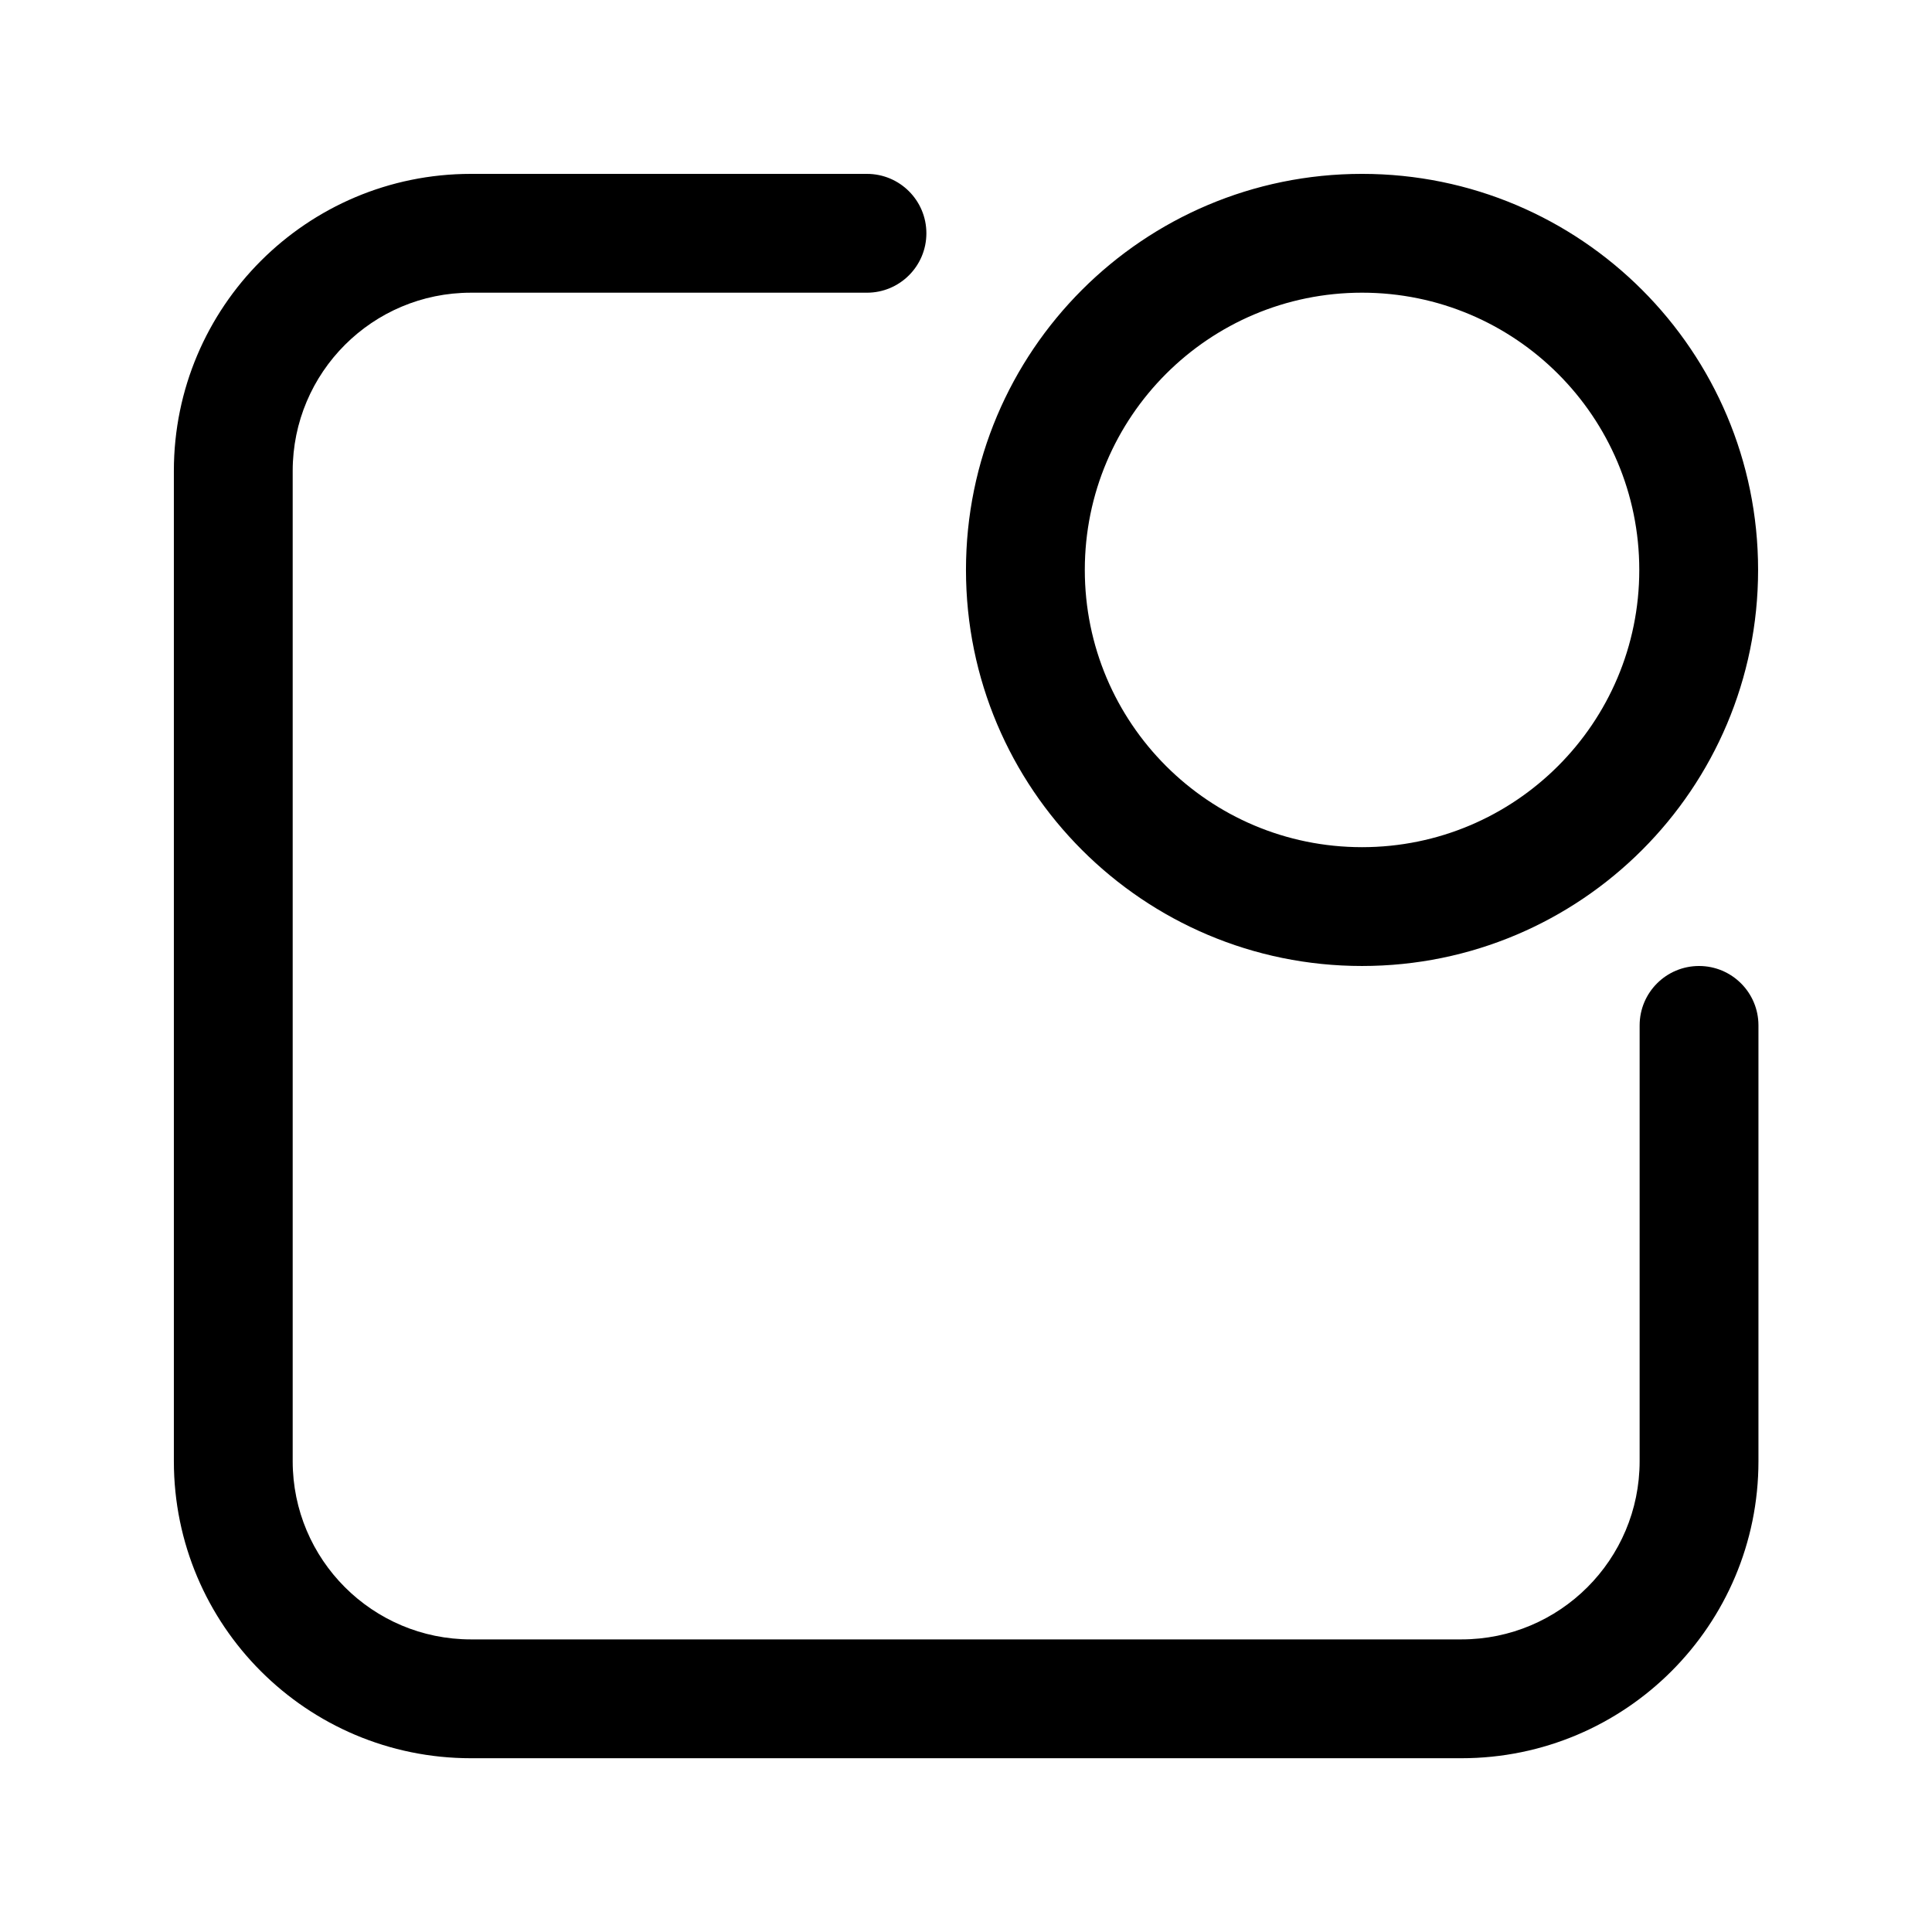
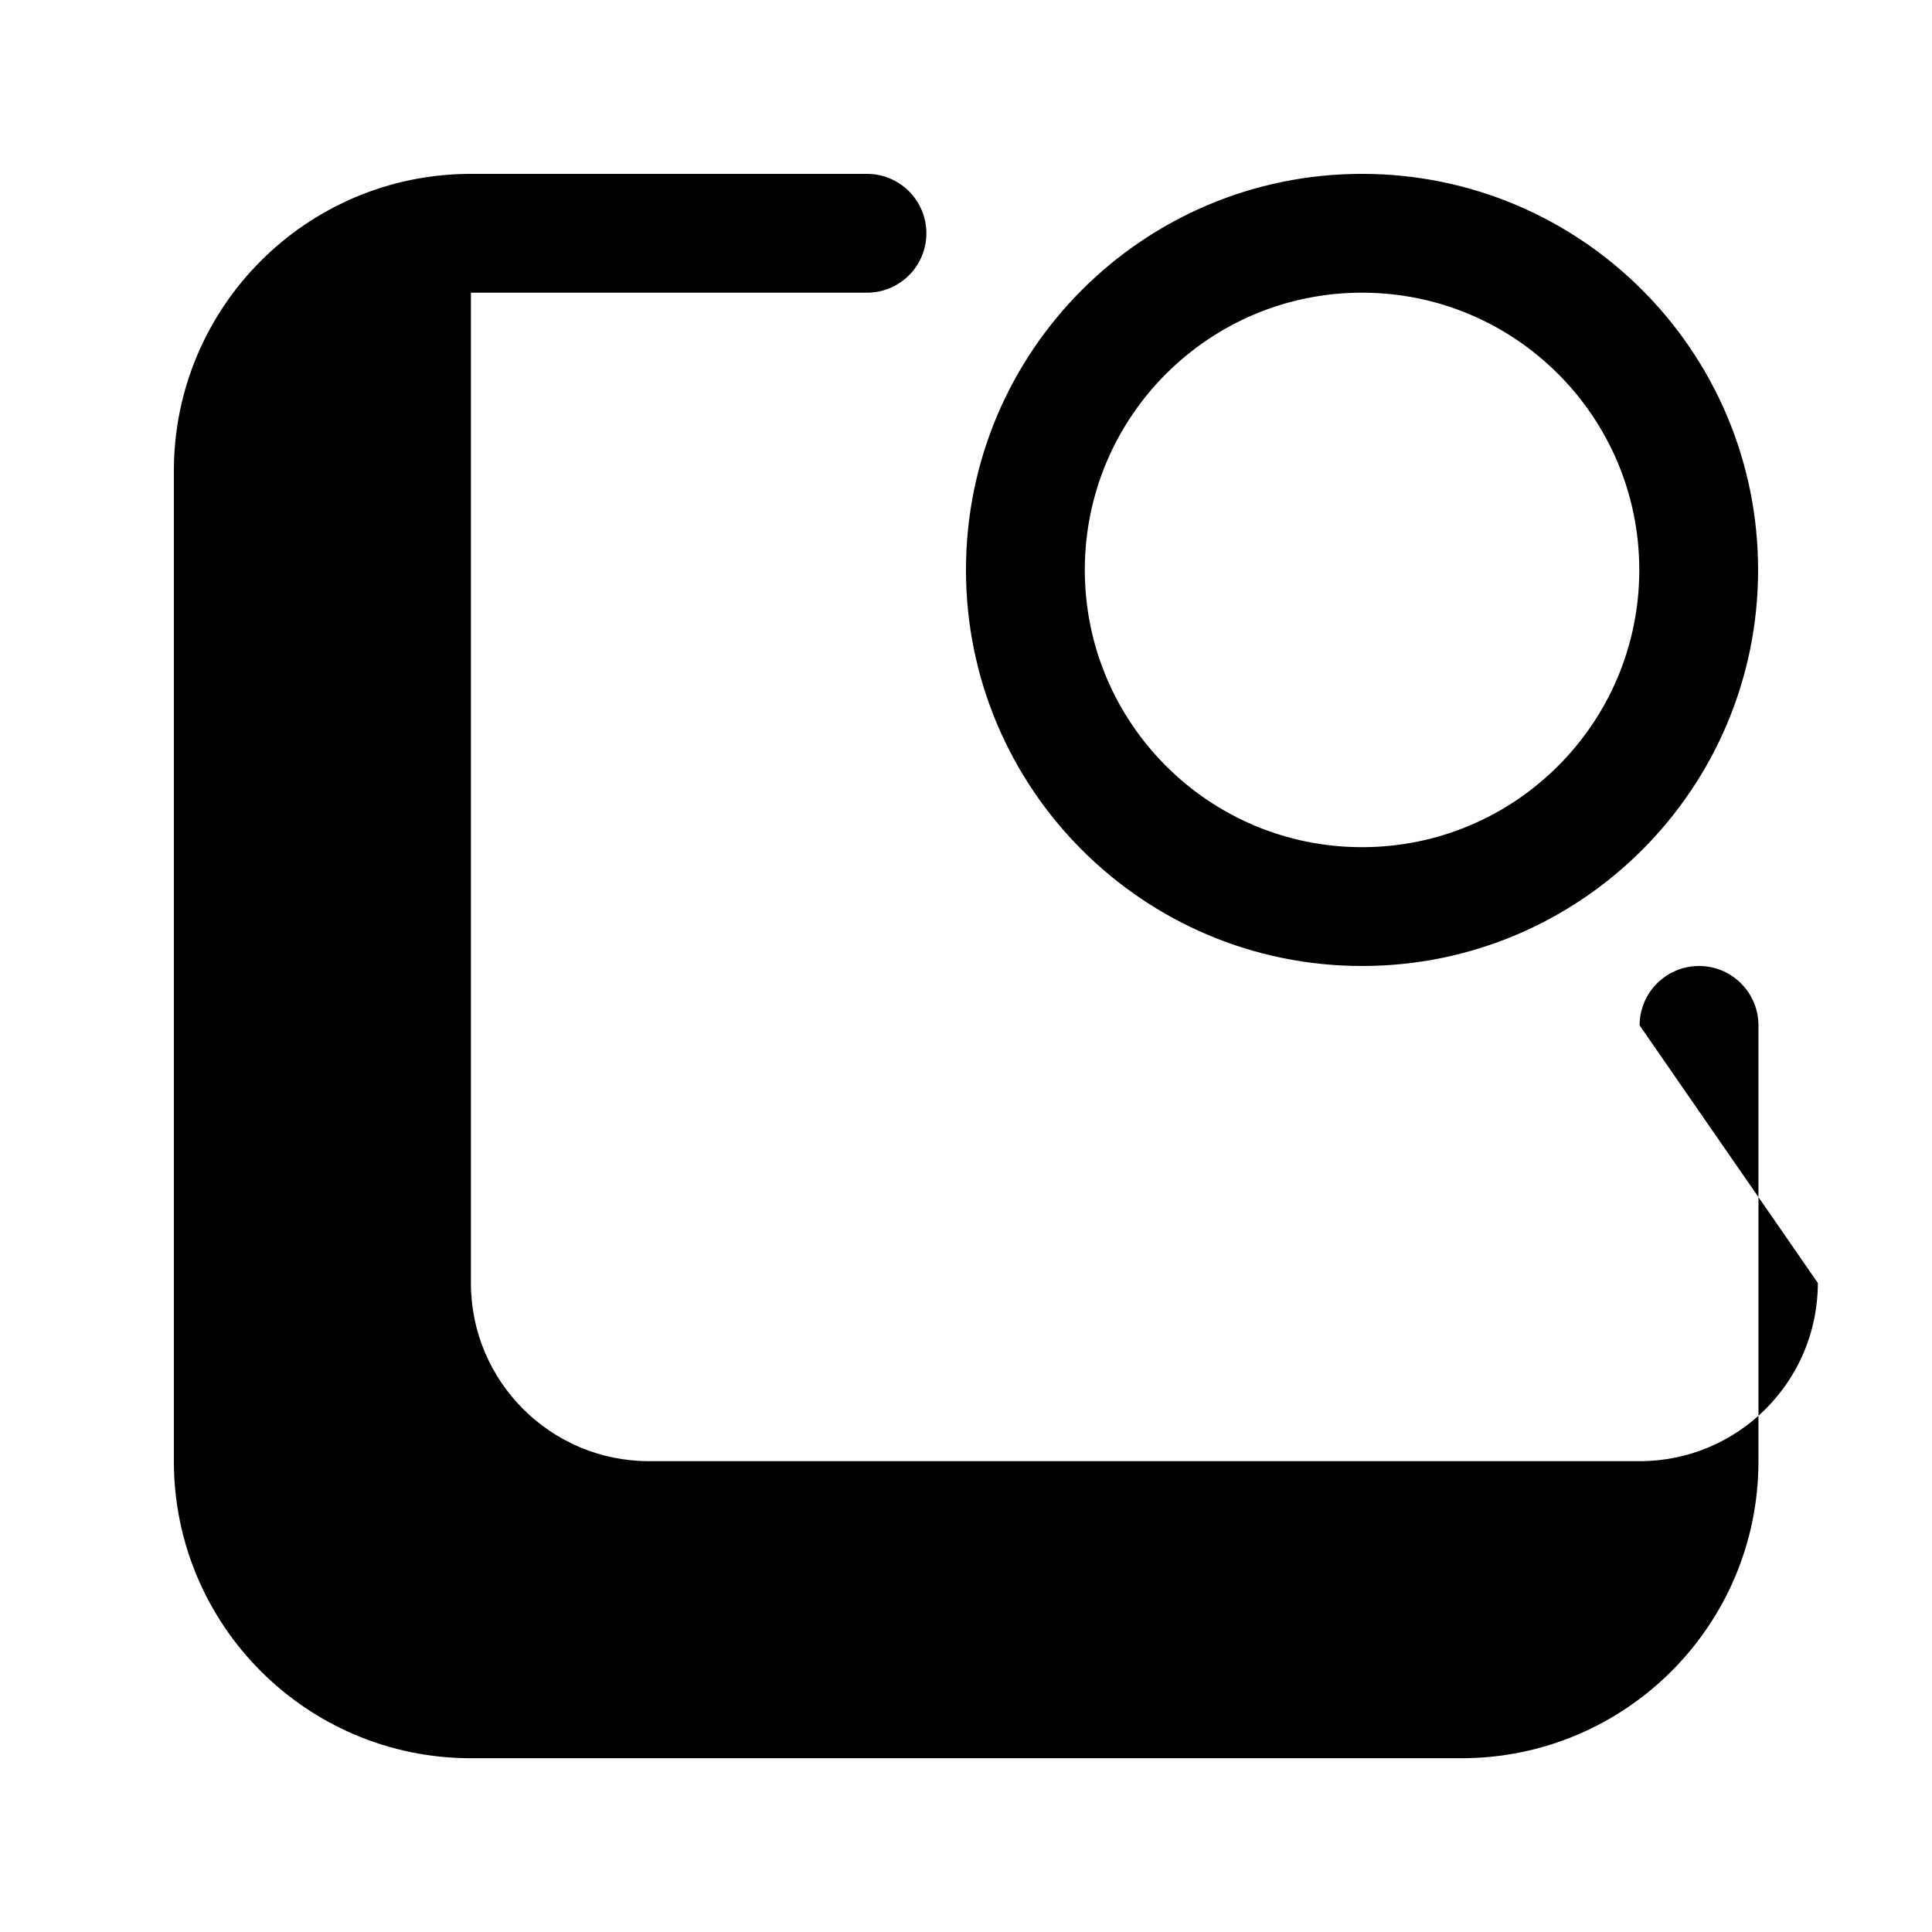
<svg xmlns="http://www.w3.org/2000/svg" fill="#000000" width="800px" height="800px" version="1.1" viewBox="144 144 512 512">
-   <path d="m578.52 415.74c0-8.695 7.047-15.742 15.742-15.742s15.746 7.047 15.746 15.742v115.49c0 43.477-35.246 78.719-78.723 78.719h-262.49c-43.477 0-78.719-35.242-78.719-78.719v-262.43c0-43.477 35.242-78.719 78.719-78.719h104.96c8.695 0 15.746 7.047 15.746 15.742 0 8.695-7.051 15.746-15.746 15.746h-104.96c-26.086 0-47.23 21.145-47.23 47.23v262.43c0 26.086 21.145 47.23 47.23 47.23h262.49c26.086 0 47.234-21.145 47.234-47.23zm-73.566-15.742c-57.965 0-104.96-46.992-104.96-104.96s46.992-104.96 104.96-104.96c57.969 0 104.96 46.992 104.96 104.96s-46.992 104.96-104.96 104.96zm0-31.488c40.578 0 73.473-32.895 73.473-73.473 0-40.578-32.895-73.473-73.473-73.473-40.574 0-73.469 32.895-73.469 73.473 0 40.578 32.895 73.473 73.469 73.473z" />
+   <path d="m578.52 415.74c0-8.695 7.047-15.742 15.742-15.742s15.746 7.047 15.746 15.742v115.49c0 43.477-35.246 78.719-78.723 78.719h-262.49c-43.477 0-78.719-35.242-78.719-78.719v-262.43c0-43.477 35.242-78.719 78.719-78.719h104.96c8.695 0 15.746 7.047 15.746 15.742 0 8.695-7.051 15.746-15.746 15.746h-104.96v262.43c0 26.086 21.145 47.23 47.23 47.23h262.49c26.086 0 47.234-21.145 47.234-47.23zm-73.566-15.742c-57.965 0-104.96-46.992-104.96-104.96s46.992-104.96 104.96-104.96c57.969 0 104.96 46.992 104.96 104.96s-46.992 104.96-104.96 104.96zm0-31.488c40.578 0 73.473-32.895 73.473-73.473 0-40.578-32.895-73.473-73.473-73.473-40.574 0-73.469 32.895-73.469 73.473 0 40.578 32.895 73.473 73.469 73.473z" />
</svg>